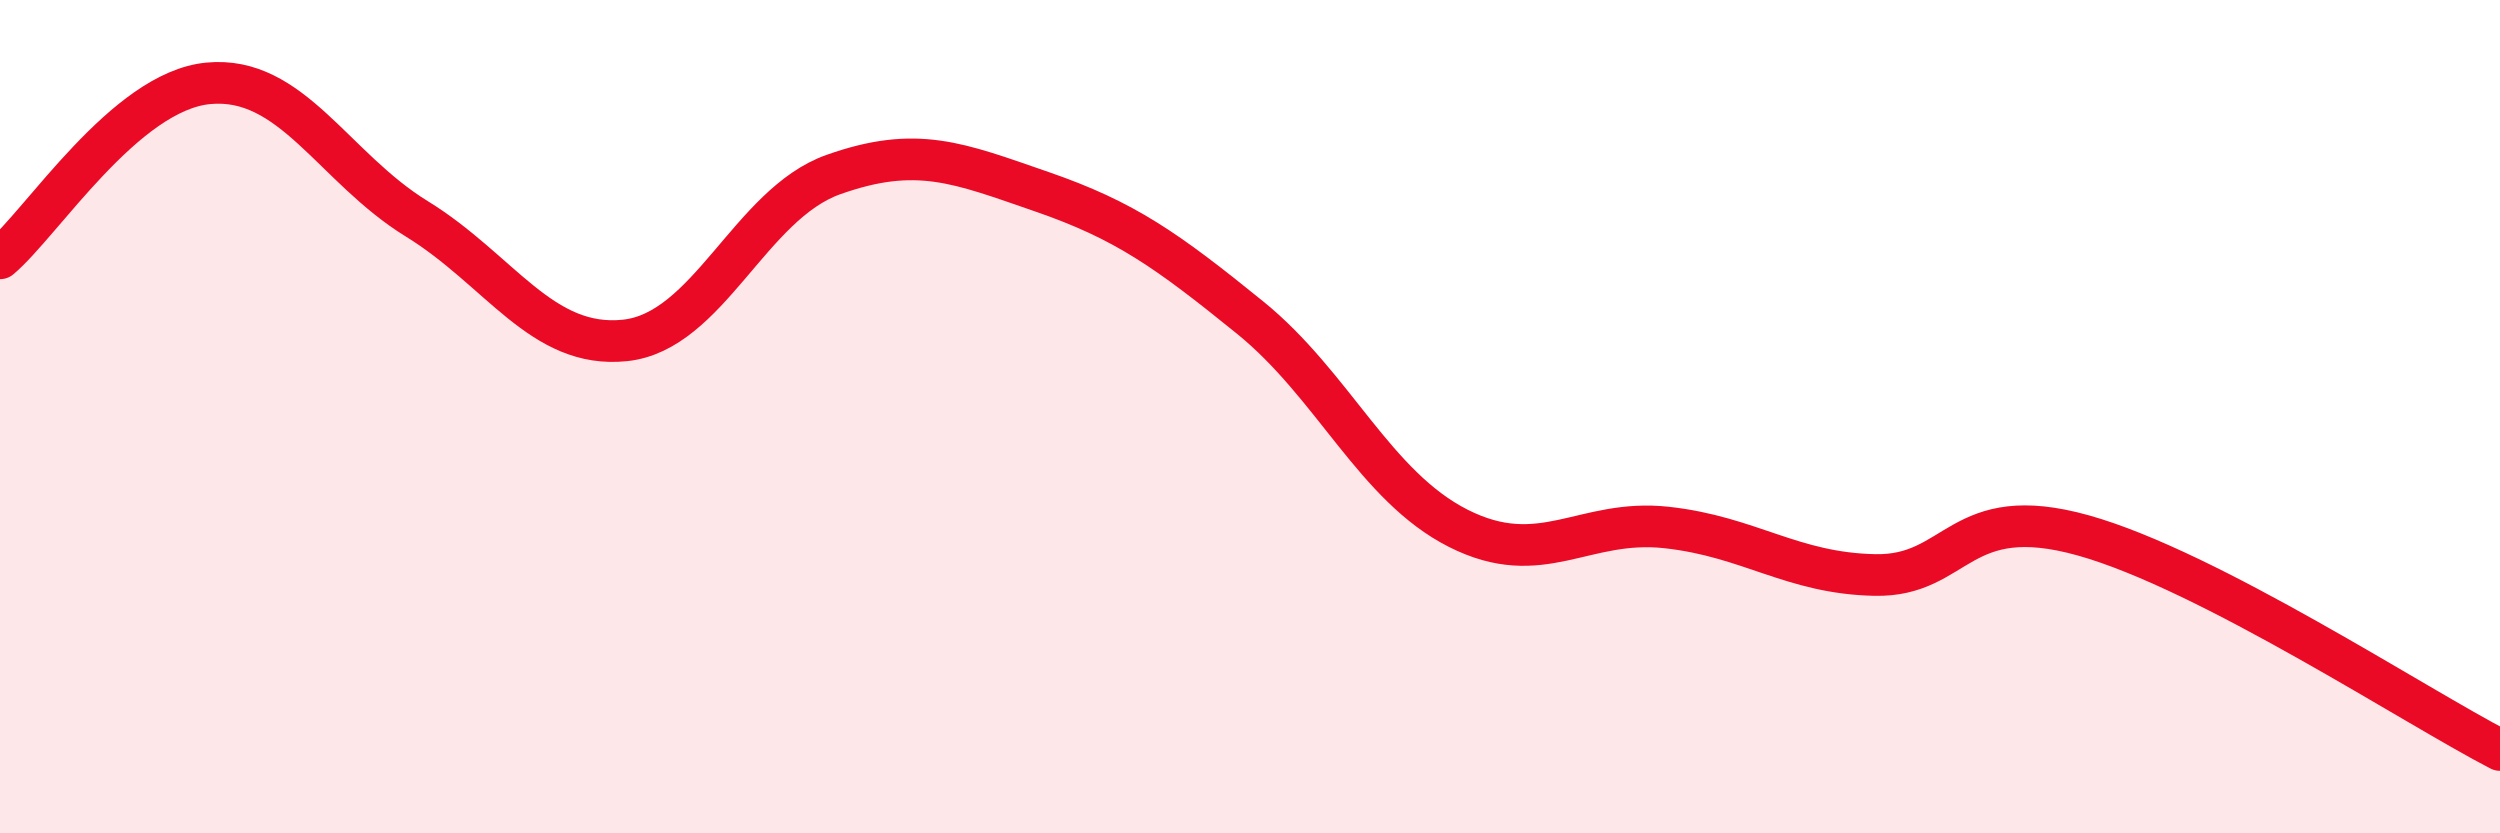
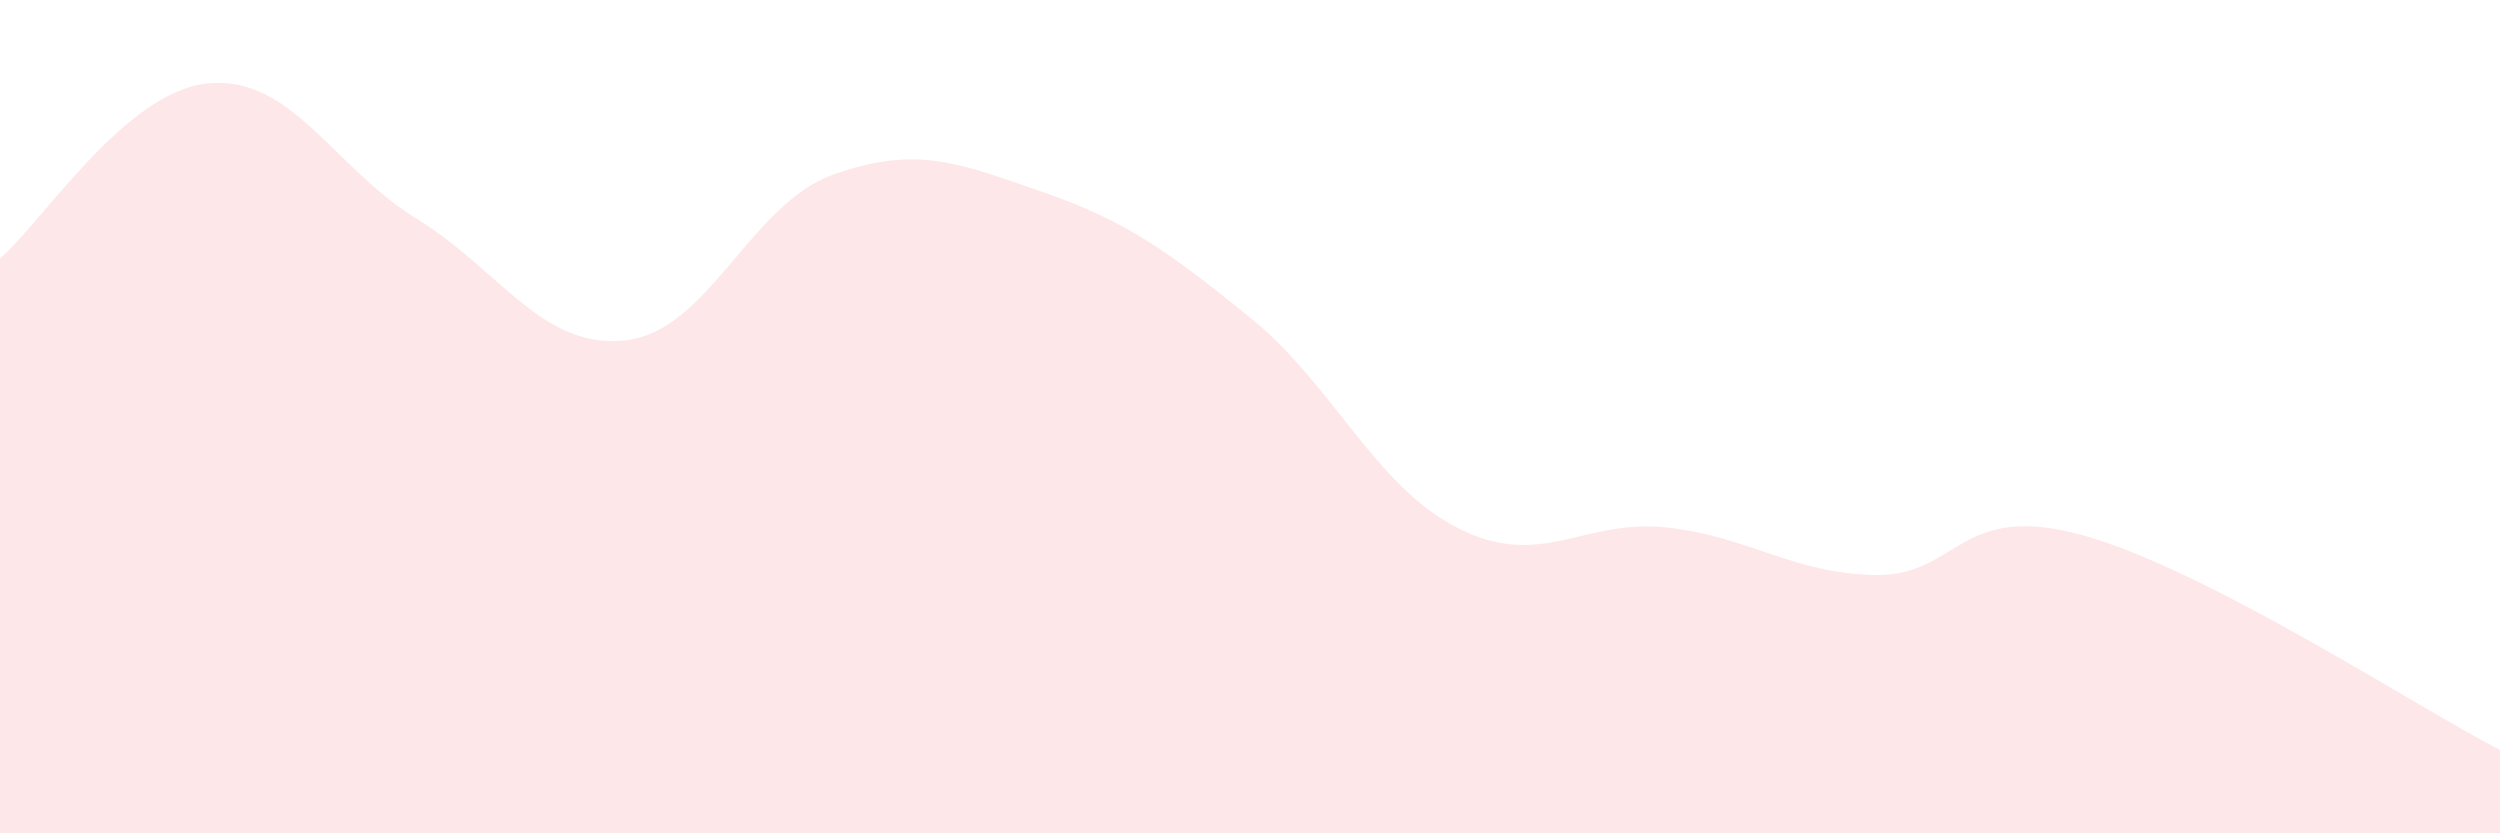
<svg xmlns="http://www.w3.org/2000/svg" width="60" height="20" viewBox="0 0 60 20">
  <path d="M 0,6.2 C 1,5.36 3,2.19 5,2 C 7,1.81 8,4.02 10,5.25 C 12,6.48 13,8.38 15,8.17 C 17,7.96 18,4.9 20,4.19 C 22,3.48 23,3.91 25,4.6 C 27,5.29 28,6 30,7.62 C 32,9.24 33,11.67 35,12.68 C 37,13.69 38,12.44 40,12.66 C 42,12.88 43,13.76 45,13.8 C 47,13.84 47,12.01 50,12.85 C 53,13.69 58,16.97 60,18L60 20L0 20Z" fill="#EB0A25" opacity="0.1" stroke-linecap="round" stroke-linejoin="round" />
-   <path d="M 0,6.2 C 1,5.36 3,2.19 5,2 C 7,1.81 8,4.02 10,5.25 C 12,6.48 13,8.38 15,8.17 C 17,7.96 18,4.9 20,4.19 C 22,3.48 23,3.91 25,4.6 C 27,5.29 28,6 30,7.62 C 32,9.24 33,11.67 35,12.68 C 37,13.69 38,12.44 40,12.66 C 42,12.88 43,13.76 45,13.8 C 47,13.84 47,12.01 50,12.85 C 53,13.69 58,16.97 60,18" stroke="#EB0A25" stroke-width="1" fill="none" stroke-linecap="round" stroke-linejoin="round" />
</svg>